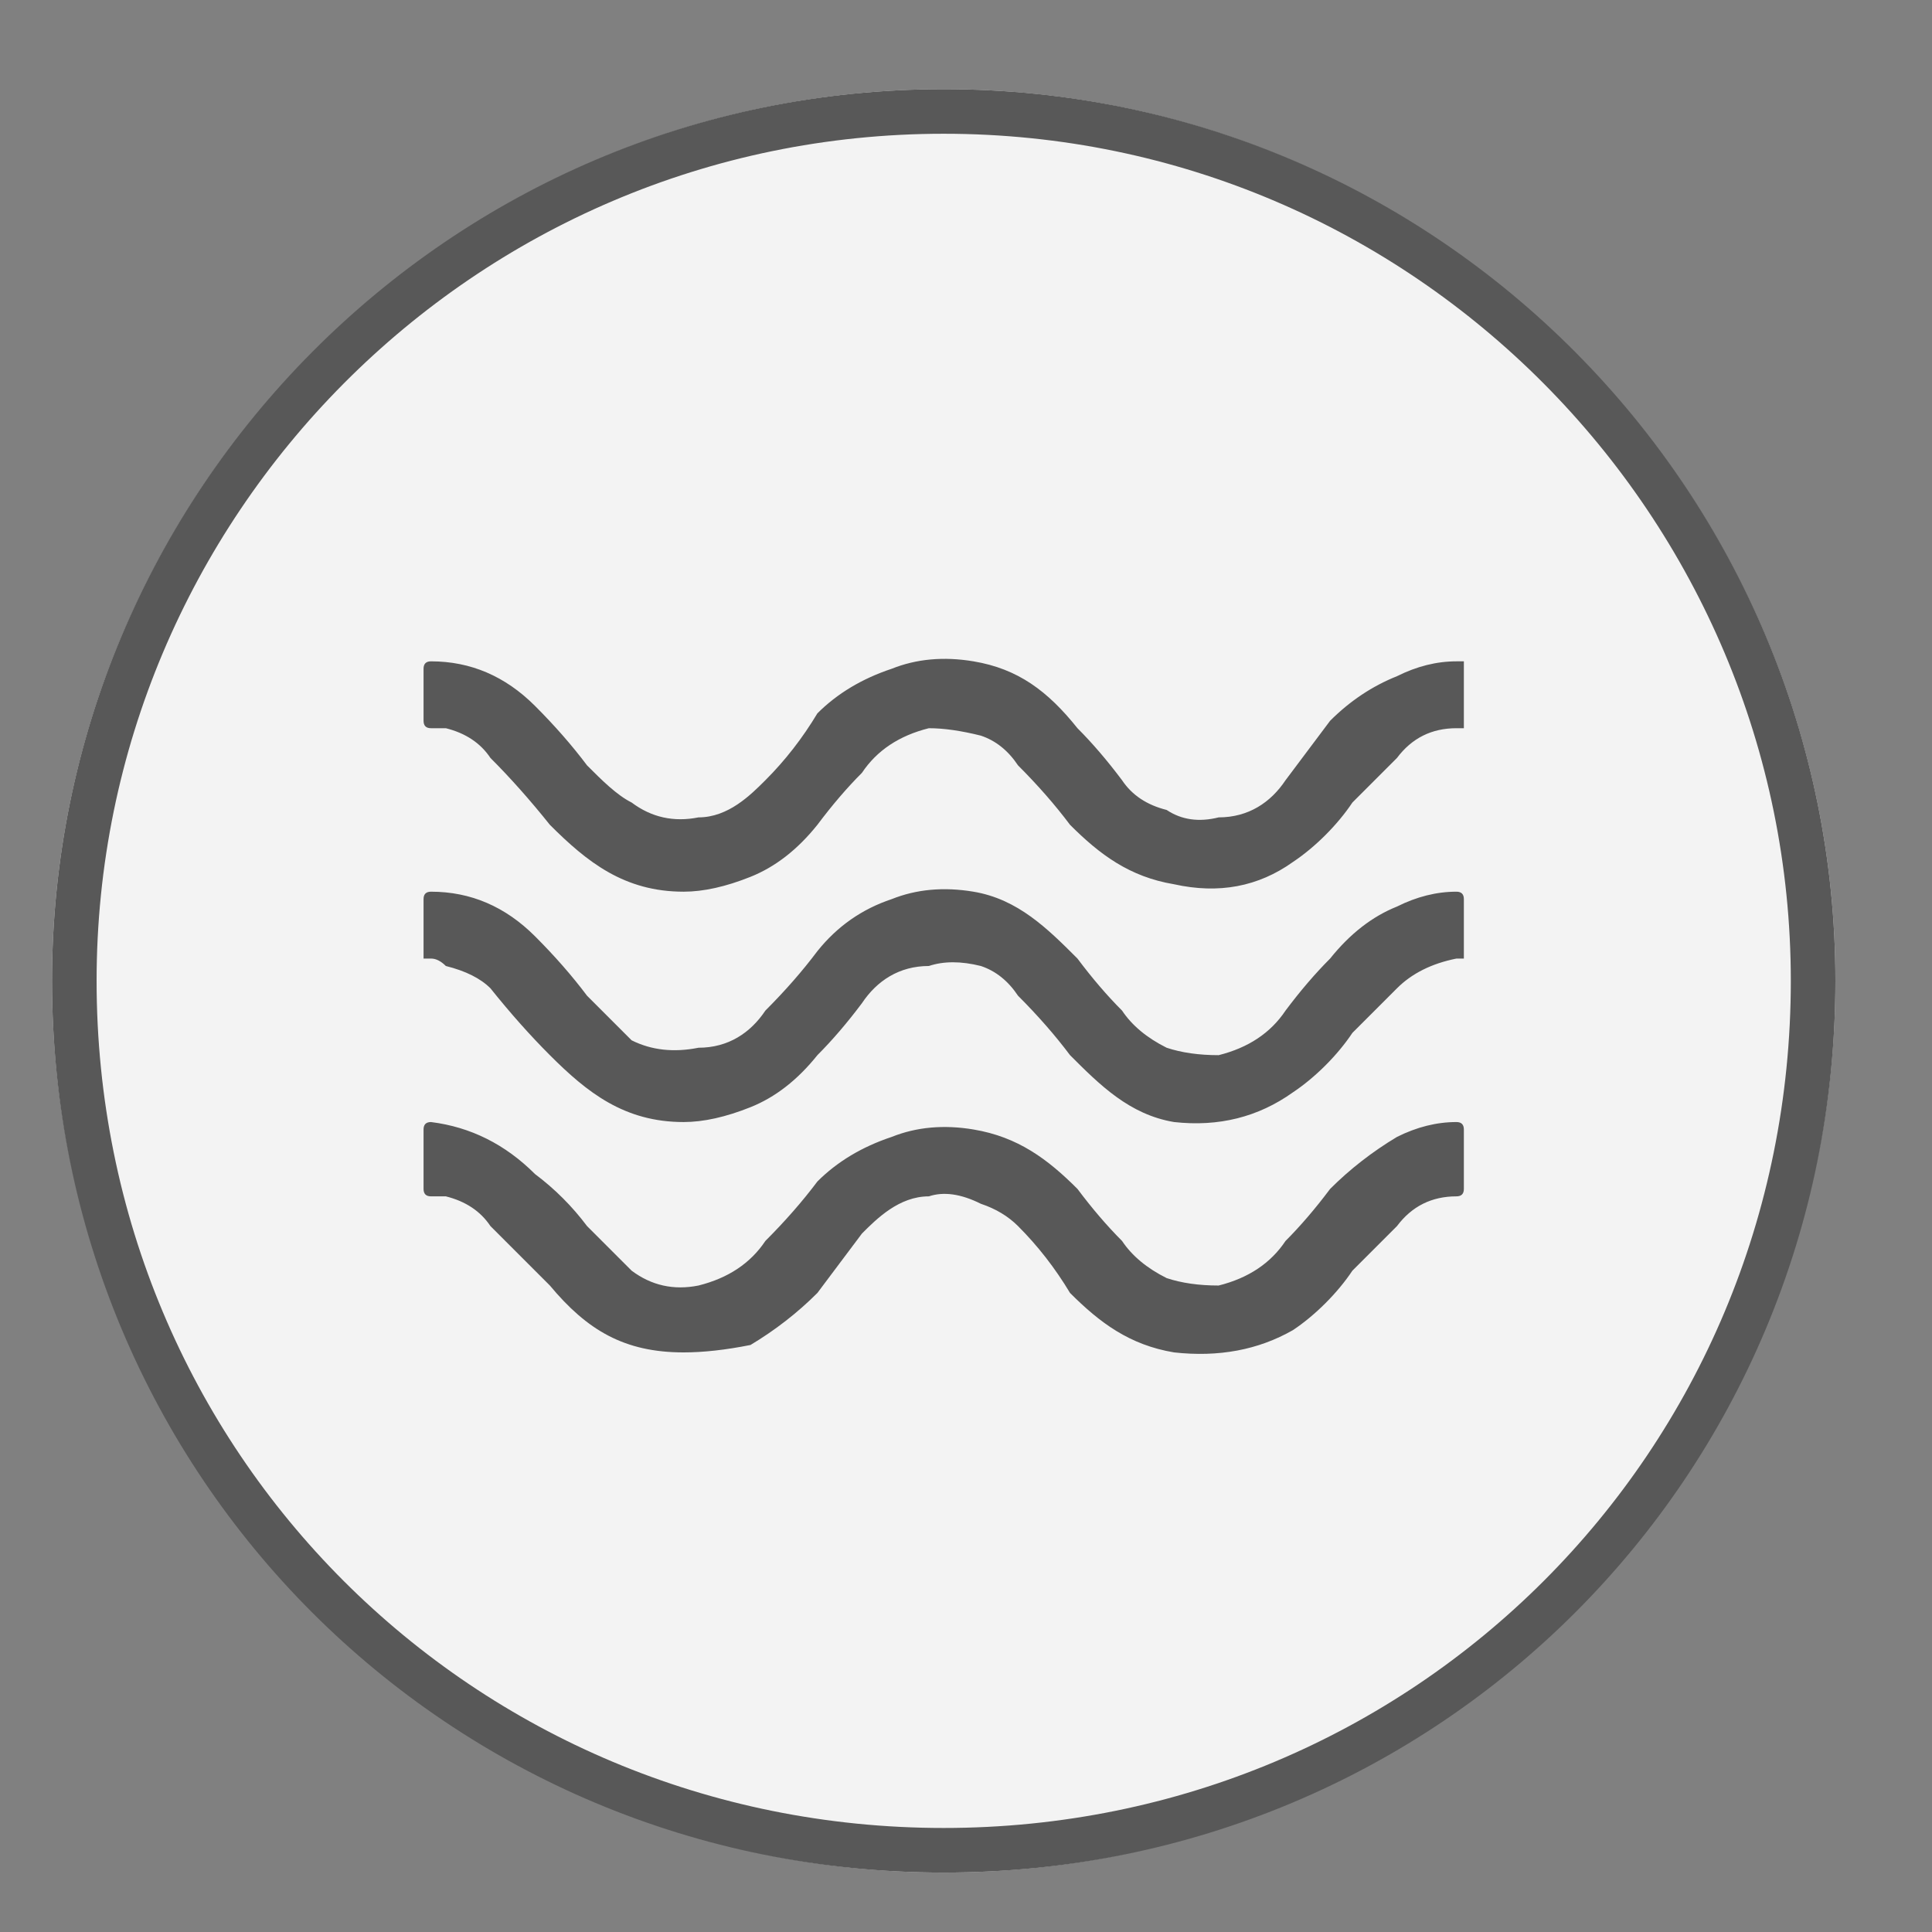
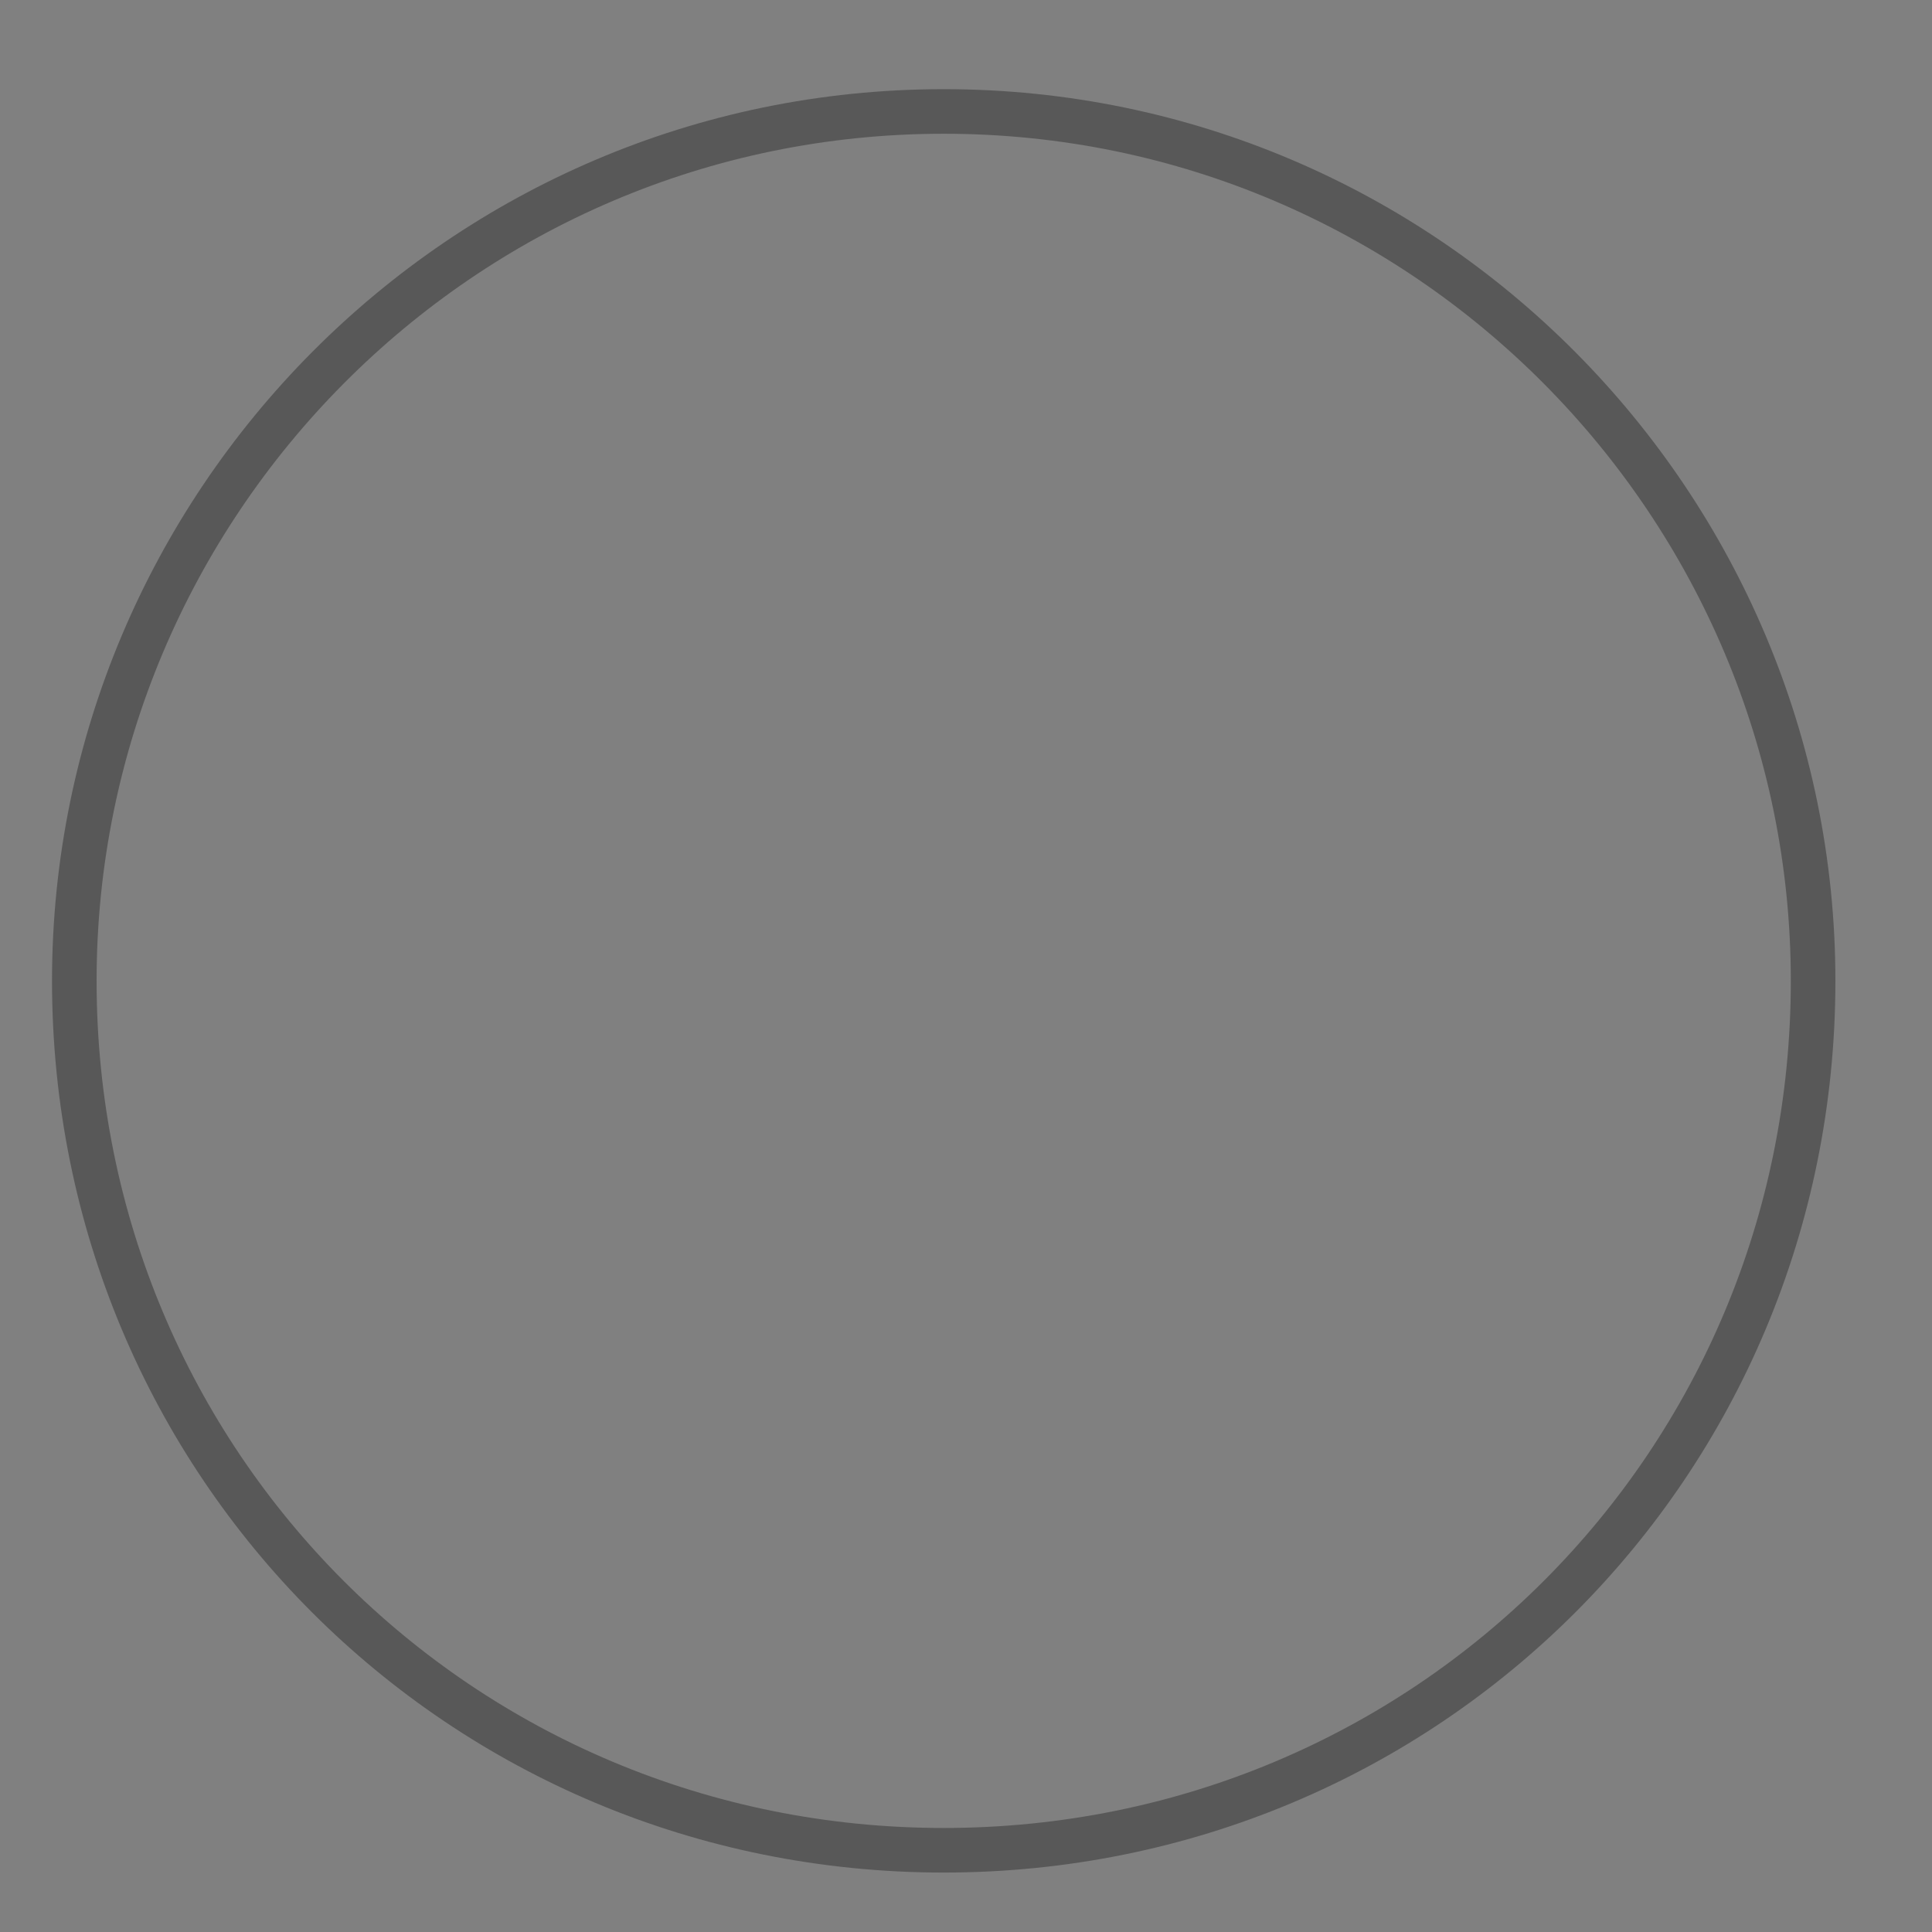
<svg xmlns="http://www.w3.org/2000/svg" version="1.2" viewBox="0 0 26 26" width="26" height="26">
  <rect x="0" y="0" width="26" height="26" fill="#808080" stroke="none" />
  <style>
		.s0 { opacity: .9;fill: #ffffff }
		.s1 { fill: none;stroke: #585858;stroke-width: .6 }
		.s2 { fill: #585858 }
	</style>
  <g id="Layer">
-     <path id="Layer" class="s0" d="m0.7 13.2c0-6.6 5.4-12 12-12 6.6 0 12 5.4 12 12 0 6.6-5.4 12-12 12-6.6 0-12-5.4-12-12z" />
    <path id="Layer" class="s1" d="m1 13.2c0-6.4 5.2-11.7 11.7-11.7 6.5 0 11.7 5.3 11.7 11.7 0 6.5-5.2 11.7-11.7 11.7-6.5 0-11.7-5.2-11.7-11.7z" />
-     <path id="Layer" class="s2" d="m5.7 15.6q0-0.2 0-0.4 0-0.1 0.1-0.1 0.8 0.1 1.4 0.7 0.4 0.3 0.7 0.7c0.2 0.2 0.4 0.4 0.6 0.6q0.4 0.3 0.9 0.2c0.4-0.1 0.7-0.3 0.9-0.6q0.4-0.4 0.7-0.8 0.4-0.4 1-0.6 0.5-0.2 1.1-0.1c0.6 0.1 1 0.4 1.4 0.8q0.3 0.4 0.6 0.7 0.2 0.3 0.6 0.5 0.3 0.1 0.7 0.1c0.4-0.1 0.7-0.3 0.9-0.6q0.3-0.3 0.6-0.7 0.4-0.4 0.9-0.7 0.4-0.2 0.8-0.2 0.1 0 0.1 0.1 0 0.4 0 0.8 0 0.1-0.1 0.1-0.5 0-0.8 0.4-0.3 0.3-0.6 0.6c-0.2 0.3-0.5 0.6-0.8 0.8q-0.7 0.4-1.6 0.3c-0.6-0.1-1-0.4-1.4-0.8q-0.3-0.5-0.7-0.9-0.2-0.2-0.5-0.3-0.4-0.2-0.7-0.1c-0.4 0-0.7 0.3-0.9 0.5q-0.3 0.4-0.6 0.8-0.4 0.4-0.9 0.7-0.5 0.1-0.9 0.1c-0.8 0-1.3-0.3-1.8-0.9q-0.4-0.4-0.8-0.8-0.2-0.3-0.6-0.4-0.1 0-0.2 0-0.1 0-0.1-0.1 0-0.2 0-0.4z" />
-     <path id="Layer" class="s2" d="m5.7 12.5q0-0.2 0-0.4 0-0.1 0.1-0.1 0.8 0 1.4 0.6 0.4 0.4 0.7 0.8c0.2 0.2 0.4 0.4 0.6 0.6q0.4 0.2 0.9 0.1c0.4 0 0.7-0.2 0.9-0.5q0.4-0.4 0.7-0.8 0.4-0.5 1-0.7 0.5-0.2 1.1-0.1c0.6 0.1 1 0.5 1.4 0.9q0.3 0.4 0.6 0.7 0.2 0.3 0.6 0.5 0.3 0.1 0.7 0.1c0.4-0.1 0.7-0.3 0.9-0.6q0.3-0.4 0.6-0.7 0.4-0.5 0.9-0.7 0.4-0.2 0.8-0.2 0.1 0 0.1 0.1 0 0.4 0 0.8 0 0-0.1 0-0.5 0.1-0.8 0.4-0.3 0.3-0.6 0.6c-0.2 0.3-0.5 0.6-0.8 0.8q-0.7 0.5-1.6 0.4c-0.6-0.1-1-0.5-1.4-0.9q-0.3-0.4-0.7-0.8-0.2-0.3-0.5-0.4-0.4-0.1-0.7 0c-0.4 0-0.7 0.2-0.9 0.5q-0.3 0.4-0.6 0.7-0.4 0.5-0.9 0.7-0.5 0.2-0.9 0.2c-0.8 0-1.3-0.4-1.8-0.9q-0.4-0.4-0.8-0.9-0.2-0.2-0.6-0.3-0.1-0.1-0.2-0.1-0.1 0-0.1 0 0-0.2 0-0.4z" />
-     <path id="Layer" class="s2" d="m5.7 9.3q0-0.2 0-0.3 0-0.1 0.1-0.1 0.8 0 1.4 0.6 0.4 0.4 0.7 0.8c0.2 0.2 0.4 0.4 0.6 0.5q0.4 0.3 0.9 0.2c0.4 0 0.7-0.3 0.9-0.5q0.4-0.4 0.7-0.9 0.4-0.4 1-0.6 0.5-0.2 1.1-0.1c0.6 0.1 1 0.4 1.4 0.9q0.3 0.3 0.6 0.7 0.2 0.3 0.6 0.4 0.3 0.2 0.7 0.1c0.4 0 0.7-0.2 0.9-0.5q0.3-0.4 0.6-0.8 0.4-0.4 0.9-0.6 0.4-0.2 0.8-0.2 0.1 0 0.1 0 0 0.4 0 0.9 0 0-0.1 0-0.5 0-0.8 0.4-0.3 0.3-0.6 0.6c-0.2 0.3-0.5 0.6-0.8 0.8q-0.7 0.5-1.6 0.3c-0.6-0.1-1-0.4-1.4-0.8q-0.3-0.4-0.7-0.8-0.2-0.3-0.5-0.4-0.4-0.1-0.7-0.1c-0.4 0.1-0.7 0.3-0.9 0.6q-0.3 0.3-0.6 0.7-0.4 0.5-0.9 0.7-0.5 0.2-0.9 0.2c-0.8 0-1.3-0.4-1.8-0.9q-0.4-0.5-0.8-0.9-0.2-0.3-0.6-0.4-0.1 0-0.2 0-0.1 0-0.1-0.1 0-0.2 0-0.4z" />
  </g>
</svg>